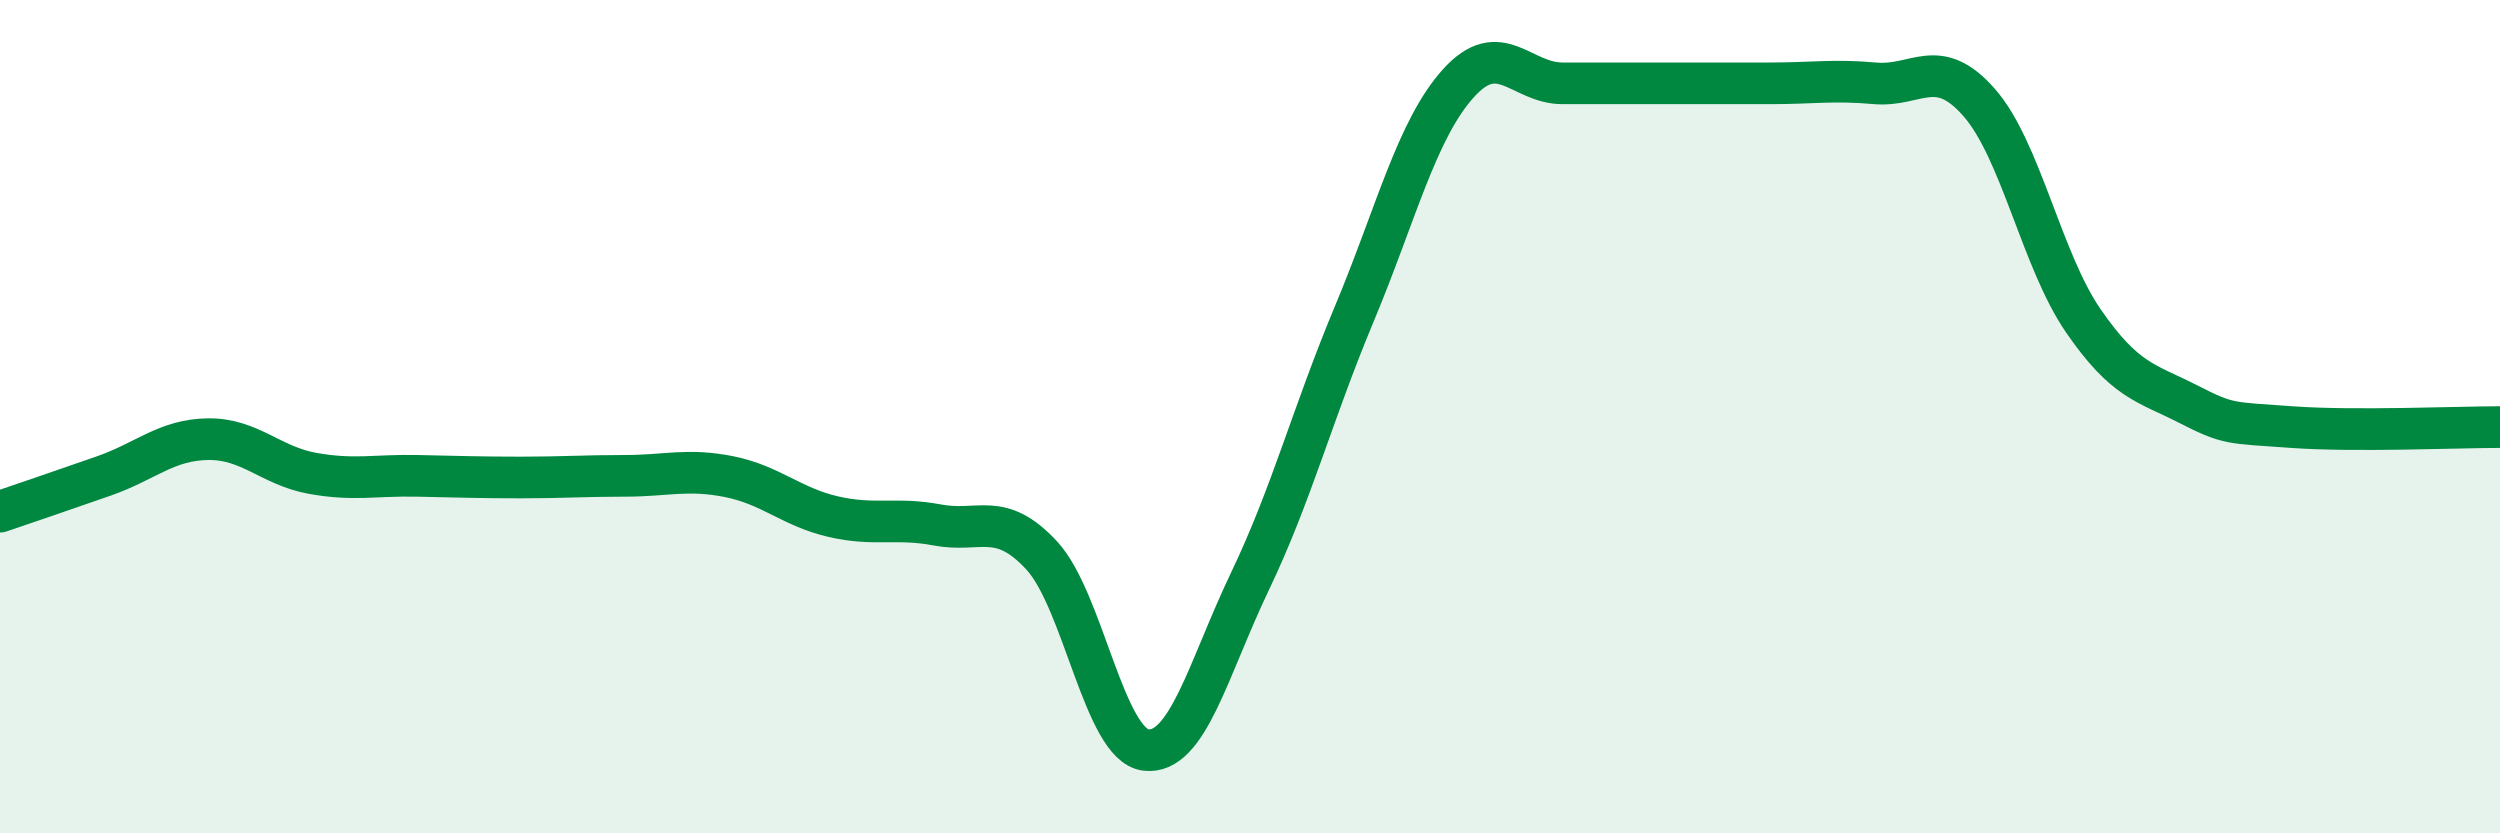
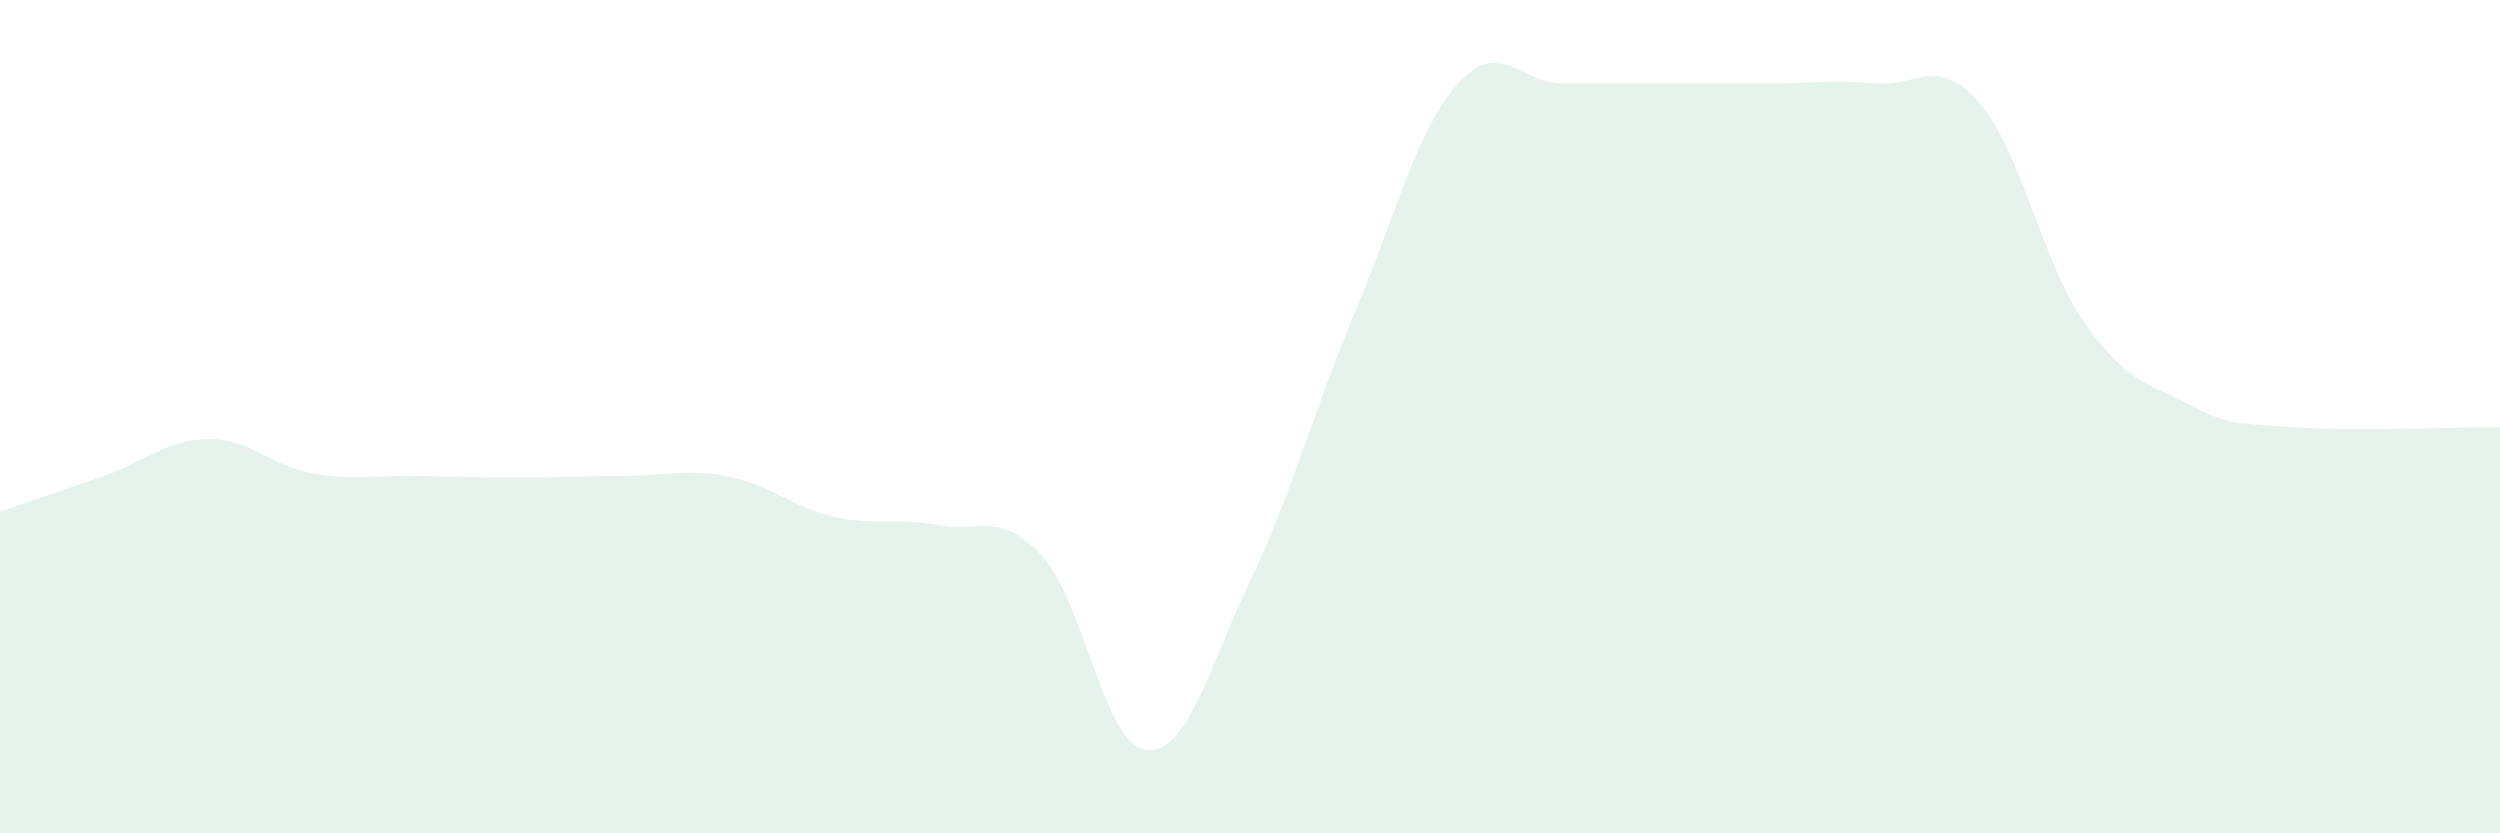
<svg xmlns="http://www.w3.org/2000/svg" width="60" height="20" viewBox="0 0 60 20">
  <path d="M 0,12.28 C 0.5,12.11 1.5,11.77 2.5,11.42 C 3.5,11.07 4,10.55 5,10.54 C 6,10.53 6.5,11.18 7.5,11.36 C 8.5,11.54 9,11.4 10,11.42 C 11,11.44 11.5,11.46 12.5,11.46 C 13.5,11.46 14,11.42 15,11.42 C 16,11.42 16.5,11.24 17.5,11.44 C 18.5,11.64 19,12.17 20,12.4 C 21,12.63 21.5,12.41 22.5,12.6 C 23.5,12.79 24,12.25 25,13.33 C 26,14.41 26.5,17.88 27.5,18 C 28.5,18.12 29,16.04 30,13.95 C 31,11.86 31.5,9.93 32.5,7.54 C 33.5,5.15 34,3.11 35,2 C 36,0.89 36.5,2 37.5,2 C 38.5,2 39,2 40,2 C 41,2 41.5,2 42.5,2 C 43.5,2 44,1.91 45,2 C 46,2.09 46.5,1.32 47.5,2.46 C 48.5,3.6 49,6.25 50,7.7 C 51,9.15 51.5,9.18 52.5,9.69 C 53.5,10.2 53.5,10.14 55,10.25 C 56.5,10.36 59,10.25 60,10.25L60 20L0 20Z" fill="#008740" opacity="0.1" stroke-linecap="round" stroke-linejoin="round" />
-   <path d="M 0,12.28 C 0.5,12.11 1.5,11.77 2.5,11.42 C 3.5,11.07 4,10.55 5,10.54 C 6,10.53 6.5,11.18 7.5,11.36 C 8.5,11.54 9,11.4 10,11.42 C 11,11.44 11.5,11.46 12.5,11.46 C 13.5,11.46 14,11.42 15,11.42 C 16,11.42 16.5,11.24 17.5,11.44 C 18.5,11.64 19,12.17 20,12.4 C 21,12.63 21.5,12.41 22.5,12.6 C 23.5,12.79 24,12.25 25,13.33 C 26,14.41 26.5,17.88 27.5,18 C 28.5,18.12 29,16.04 30,13.95 C 31,11.86 31.5,9.93 32.5,7.54 C 33.5,5.15 34,3.11 35,2 C 36,0.89 36.5,2 37.5,2 C 38.5,2 39,2 40,2 C 41,2 41.5,2 42.5,2 C 43.5,2 44,1.91 45,2 C 46,2.09 46.5,1.32 47.5,2.46 C 48.5,3.6 49,6.25 50,7.7 C 51,9.15 51.5,9.18 52.5,9.69 C 53.5,10.2 53.5,10.14 55,10.25 C 56.5,10.36 59,10.25 60,10.25" stroke="#008740" stroke-width="1" fill="none" stroke-linecap="round" stroke-linejoin="round" />
</svg>